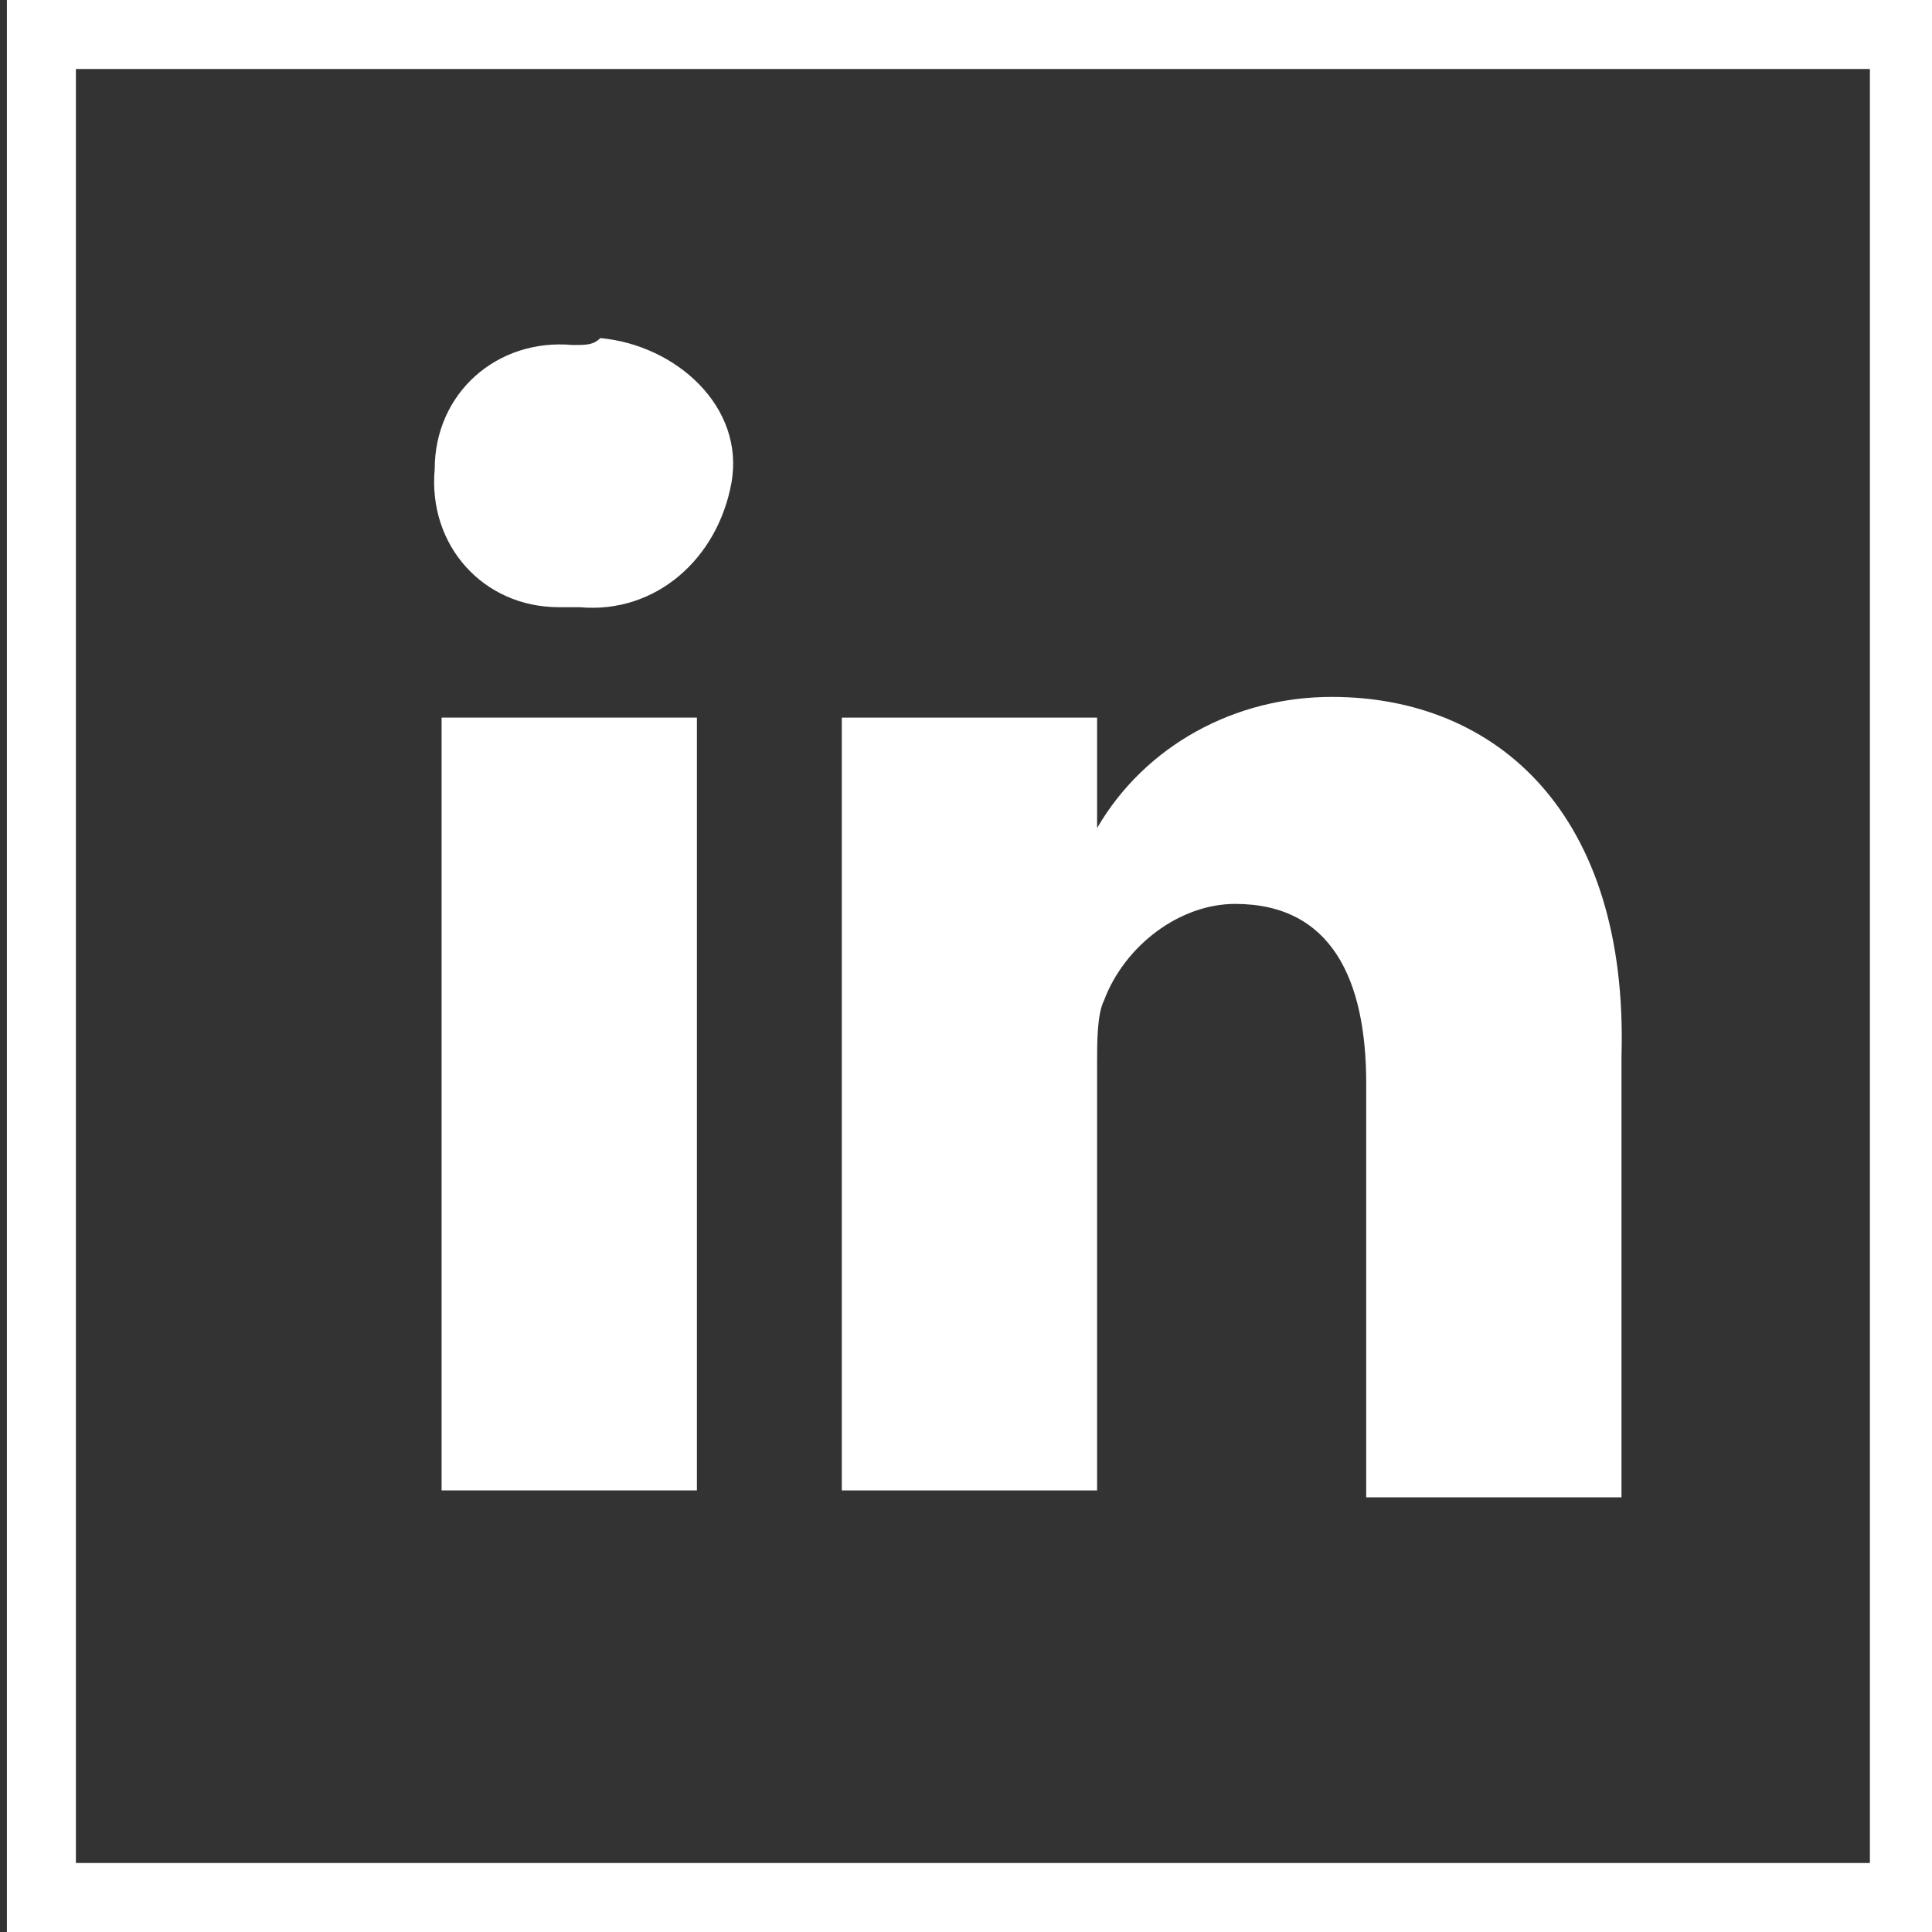
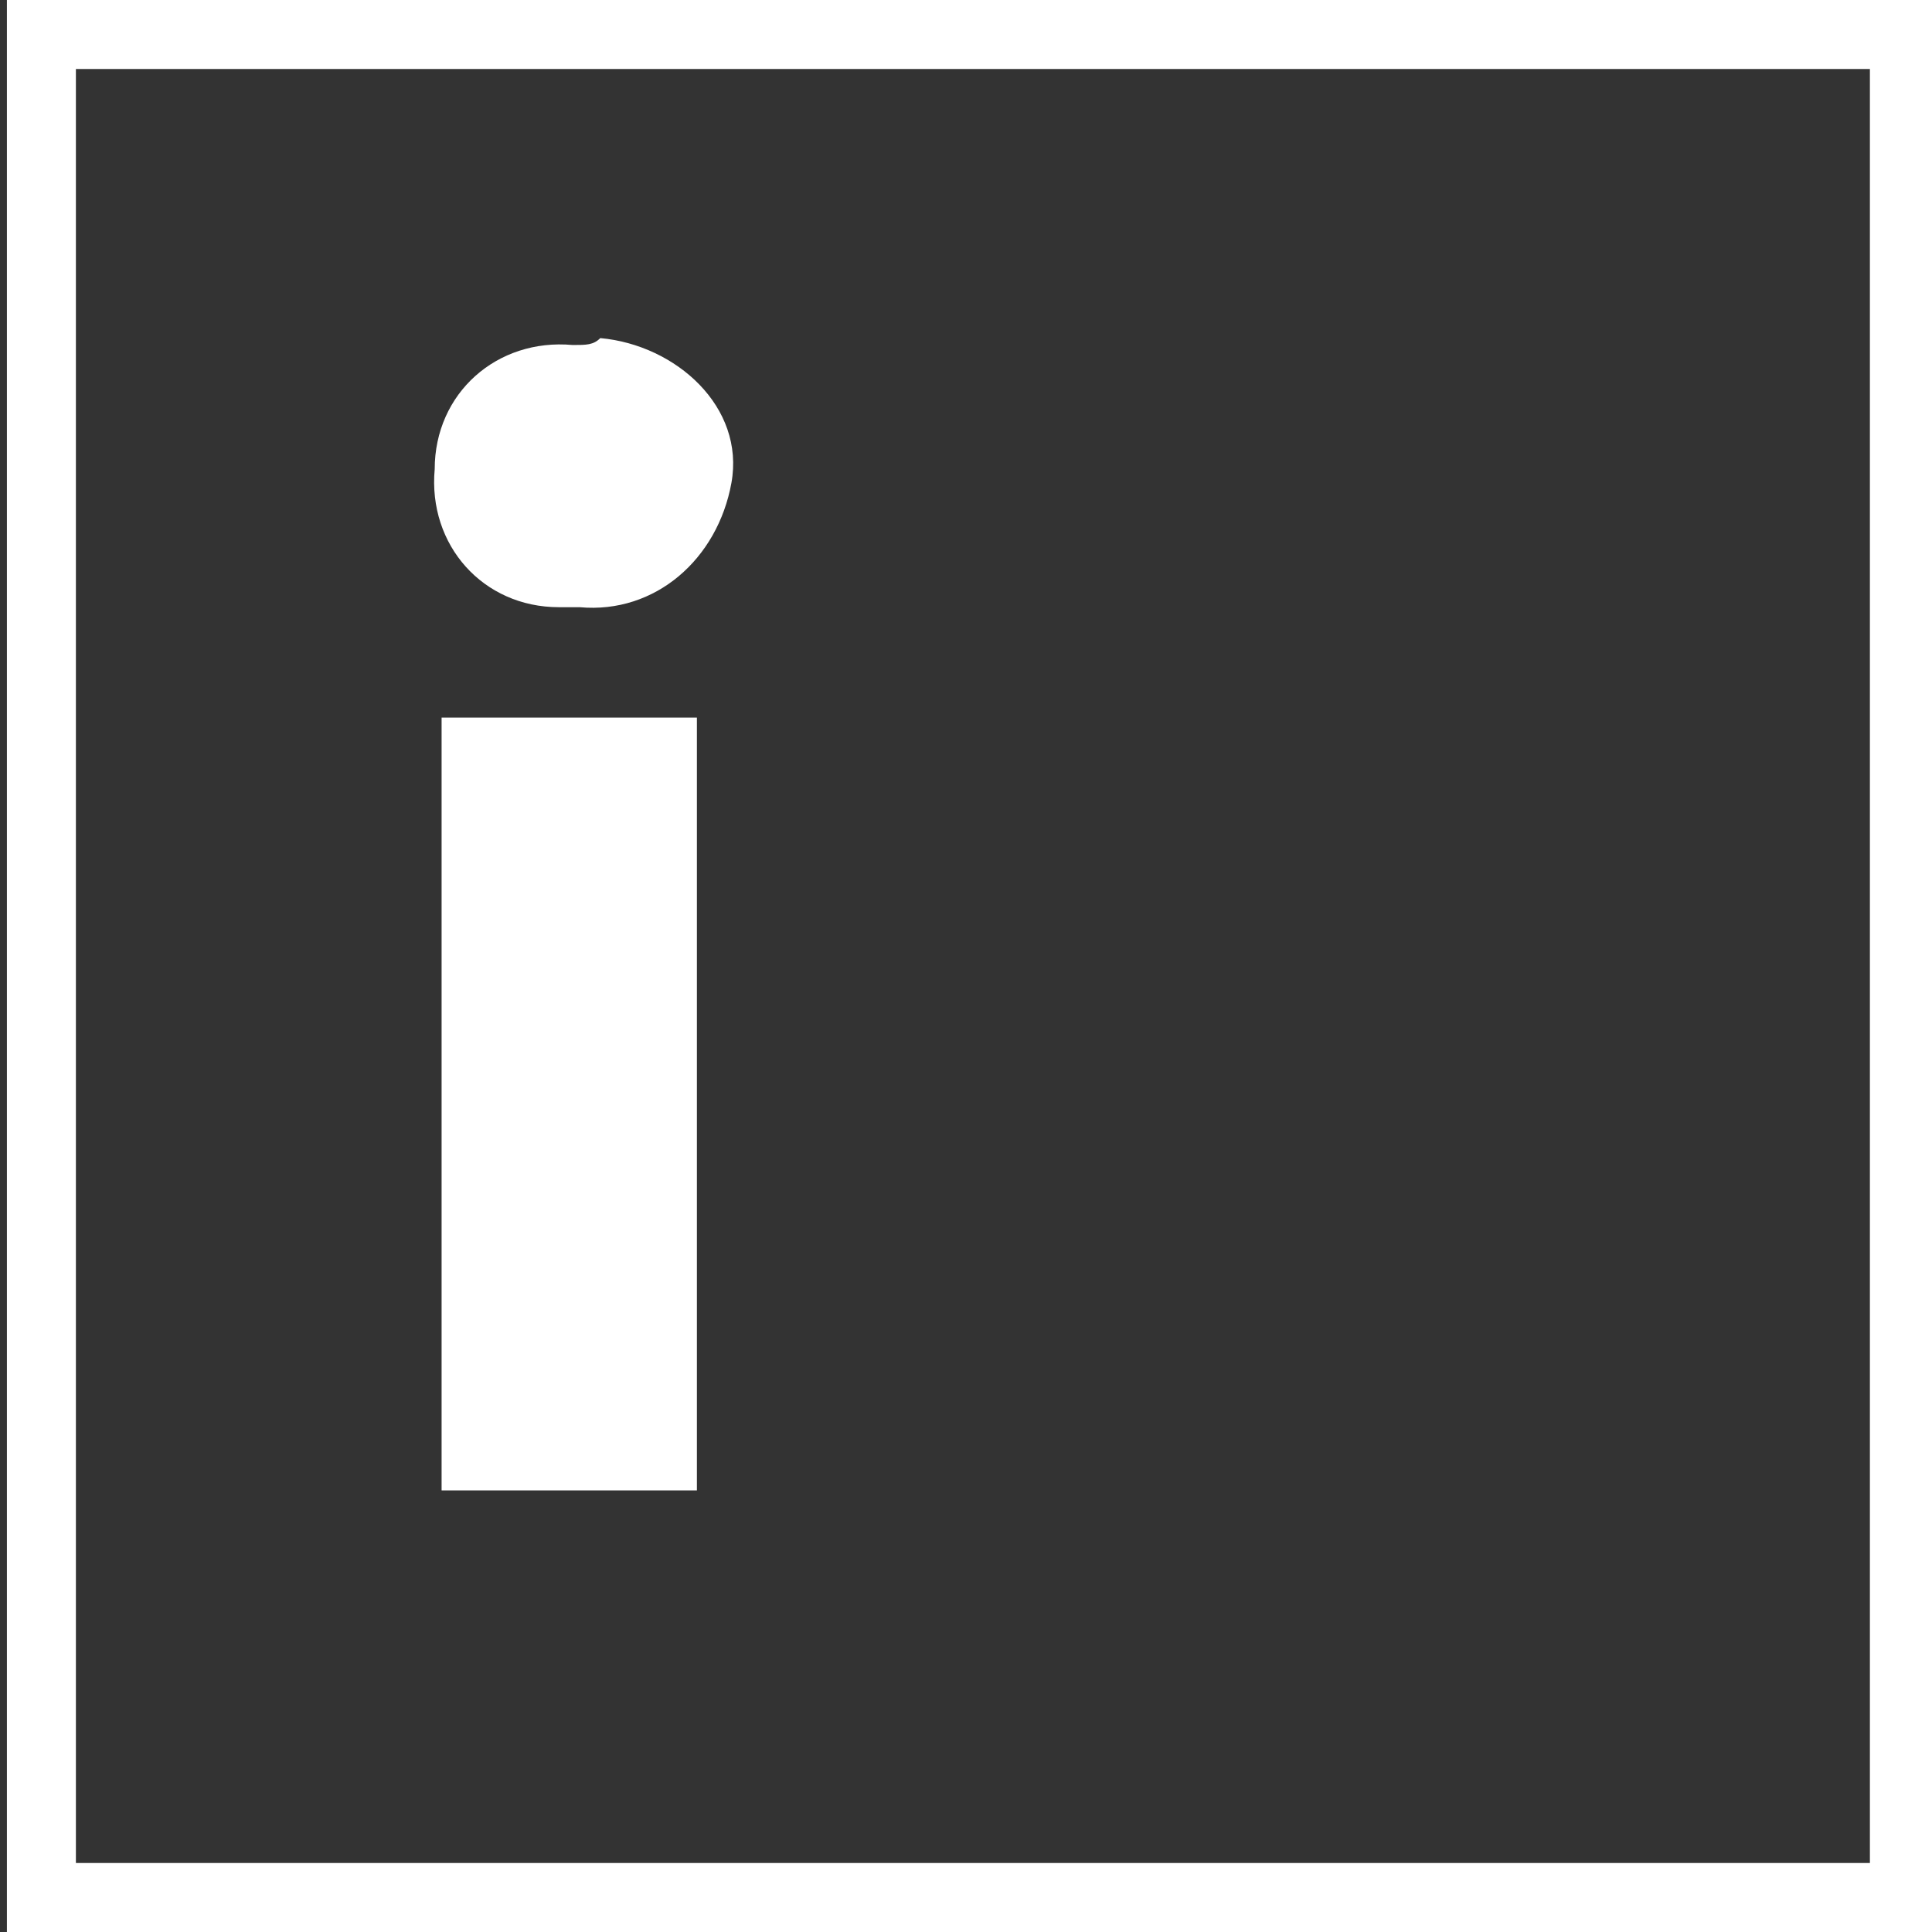
<svg xmlns="http://www.w3.org/2000/svg" version="1.1" id="Calque_1" x="0px" y="0px" width="28px" height="28px" viewBox="0 0 28 28" style="enable-background:new 0 0 28 28;" xml:space="preserve">
  <rect x="0" y="0" width="28" height="28" fill="#333333" stroke="none" />
  <style type="text/css">
	.st0{fill:#FFFFFF;}
</style>
-   <path id="Tracé_29" class="st0" d="M19.3,10.1c-1.4,0-2.7,0.7-3.4,1.9l0,0l0,0l0,0v-1.6h-3.7c0,1.1,0,11.2,0,11.2h3.7v-6.2  c0-0.3,0-0.7,0.1-0.9c0.3-0.8,1.1-1.4,1.9-1.4c1.4,0,1.9,1.1,1.9,2.6v6h3.7v-6.4C23.6,11.8,21.7,10.1,19.3,10.1z" />
  <path id="Tracé_30" class="st0" d="M8.3,5c-1.1-0.1-2,0.7-2,1.8c-0.1,1.1,0.7,2,1.8,2c0.1,0,0.1,0,0.3,0l0,0c1.1,0.1,2-0.7,2.2-1.8  S9.8,5,8.7,4.9C8.6,5,8.5,5,8.3,5z" />
  <rect id="Rectangle_37" x="6.4" y="10.4" class="st0" width="3.7" height="11.2" />
  <path class="st0" d="M28.1,28h-28V0h28V28z M1.1,27h26V1h-26V27z" />
</svg>